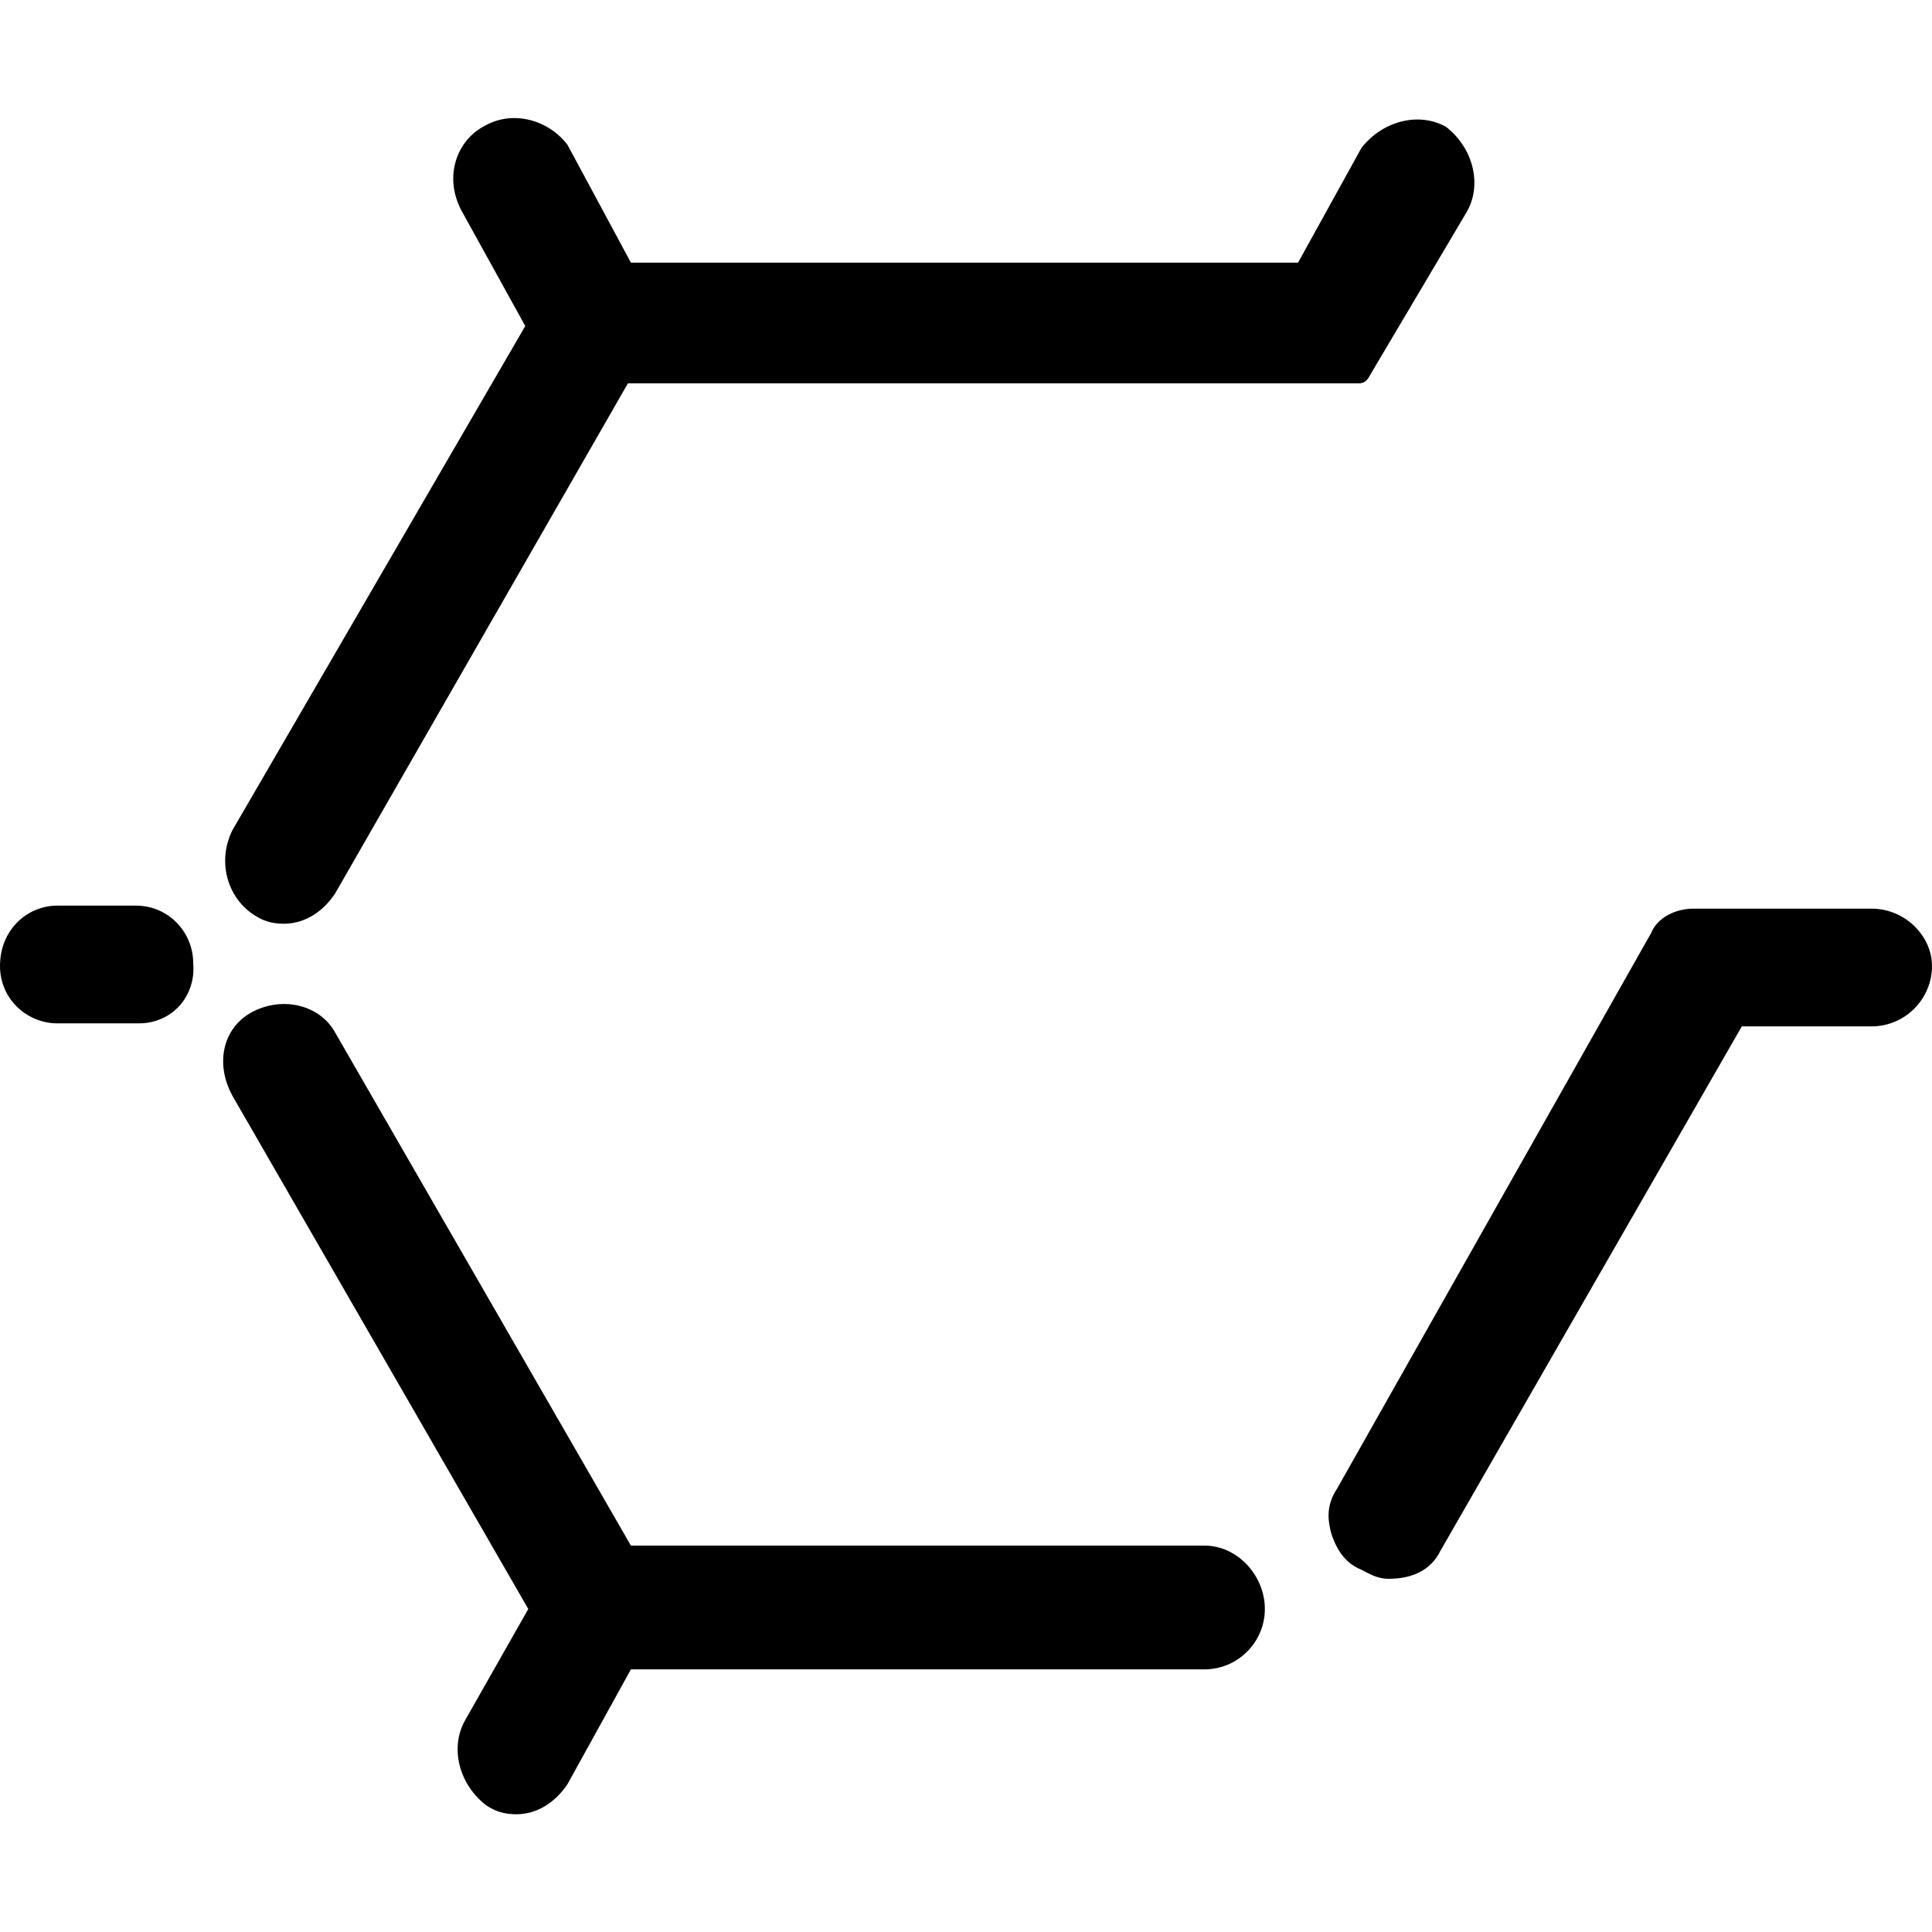
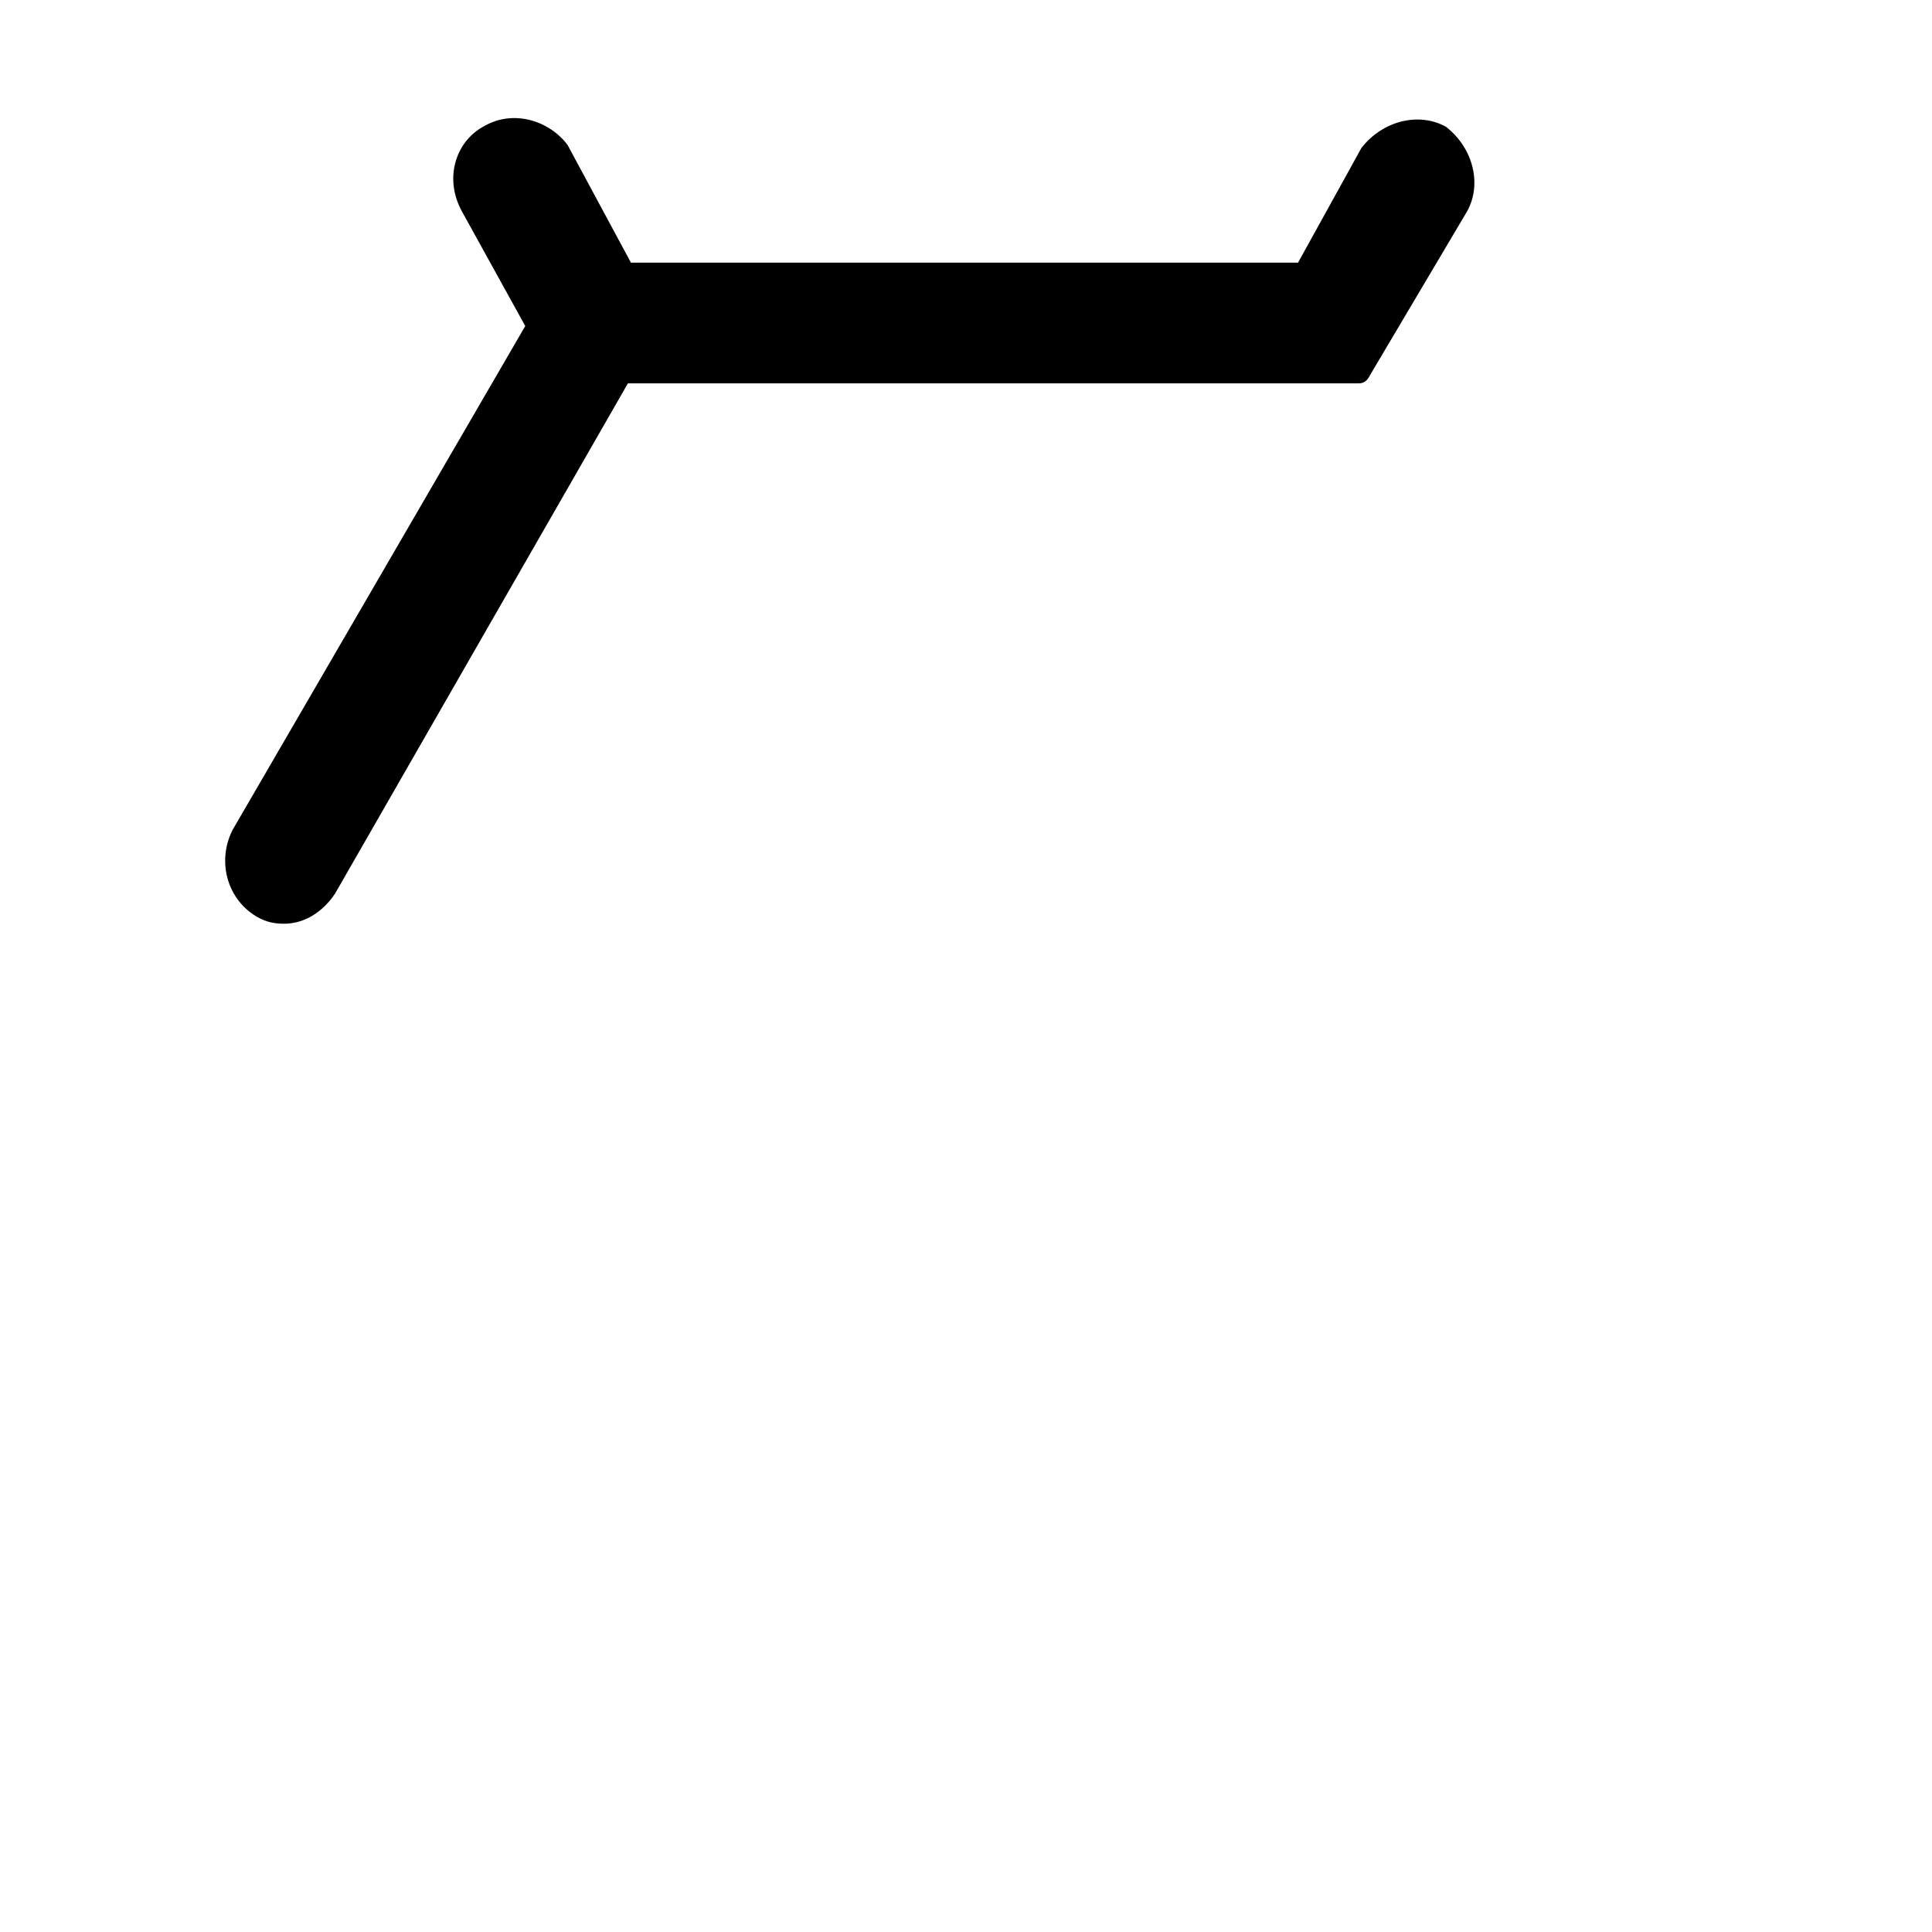
<svg xmlns="http://www.w3.org/2000/svg" viewBox="0 0 64 64">
-   <path d="m62 30.1h-5.9c-.6 0-1.2.3-1.4.8l-10.4 18.4c-.4.6-.3 1.1-.2 1.5.2.6.5 1 1 1.2.2.1.5.3.9.3.8 0 1.4-.3 1.7-.9l10-17.4h.1 4.2c1.1 0 2-.9 2-2 0-1-.9-1.9-2-1.9z" />
-   <path d="m39.9 51.2h-19l-9.8-17c-.5-.9-1.7-1.2-2.7-.7s-1.3 1.7-.7 2.8l9.8 17-2.1 3.7c-.5.9-.2 2.1.7 2.8.3.2.6.3 1 .3.7 0 1.3-.4 1.7-1l2.1-3.8h19c1.1 0 2-.9 2-2s-.9-2.1-2-2.1z" />
  <path d="m8.4 30.3c.3.2.6.3 1 .3.7 0 1.3-.4 1.7-1l9.7-16.9h24.2c.2 0 .3-.1.4-.3l3.2-5.4c.5-.9.2-2.1-.7-2.8-.9-.5-2.1-.2-2.8.7l-2.1 3.8h-22.1l-2.1-3.9c-.6-.8-1.8-1.2-2.8-.6-.9.5-1.3 1.7-.7 2.8l2.1 3.8-9.7 16.7c-.5 1-.2 2.2.7 2.8z" />
-   <path d="m4.6 33.9h-2.7c-1 0-1.9-.8-1.9-1.9 0-1.2.9-2 1.9-2h2.6c1.1 0 1.9.9 1.9 1.9.1 1.1-.7 2-1.8 2z" />
</svg>